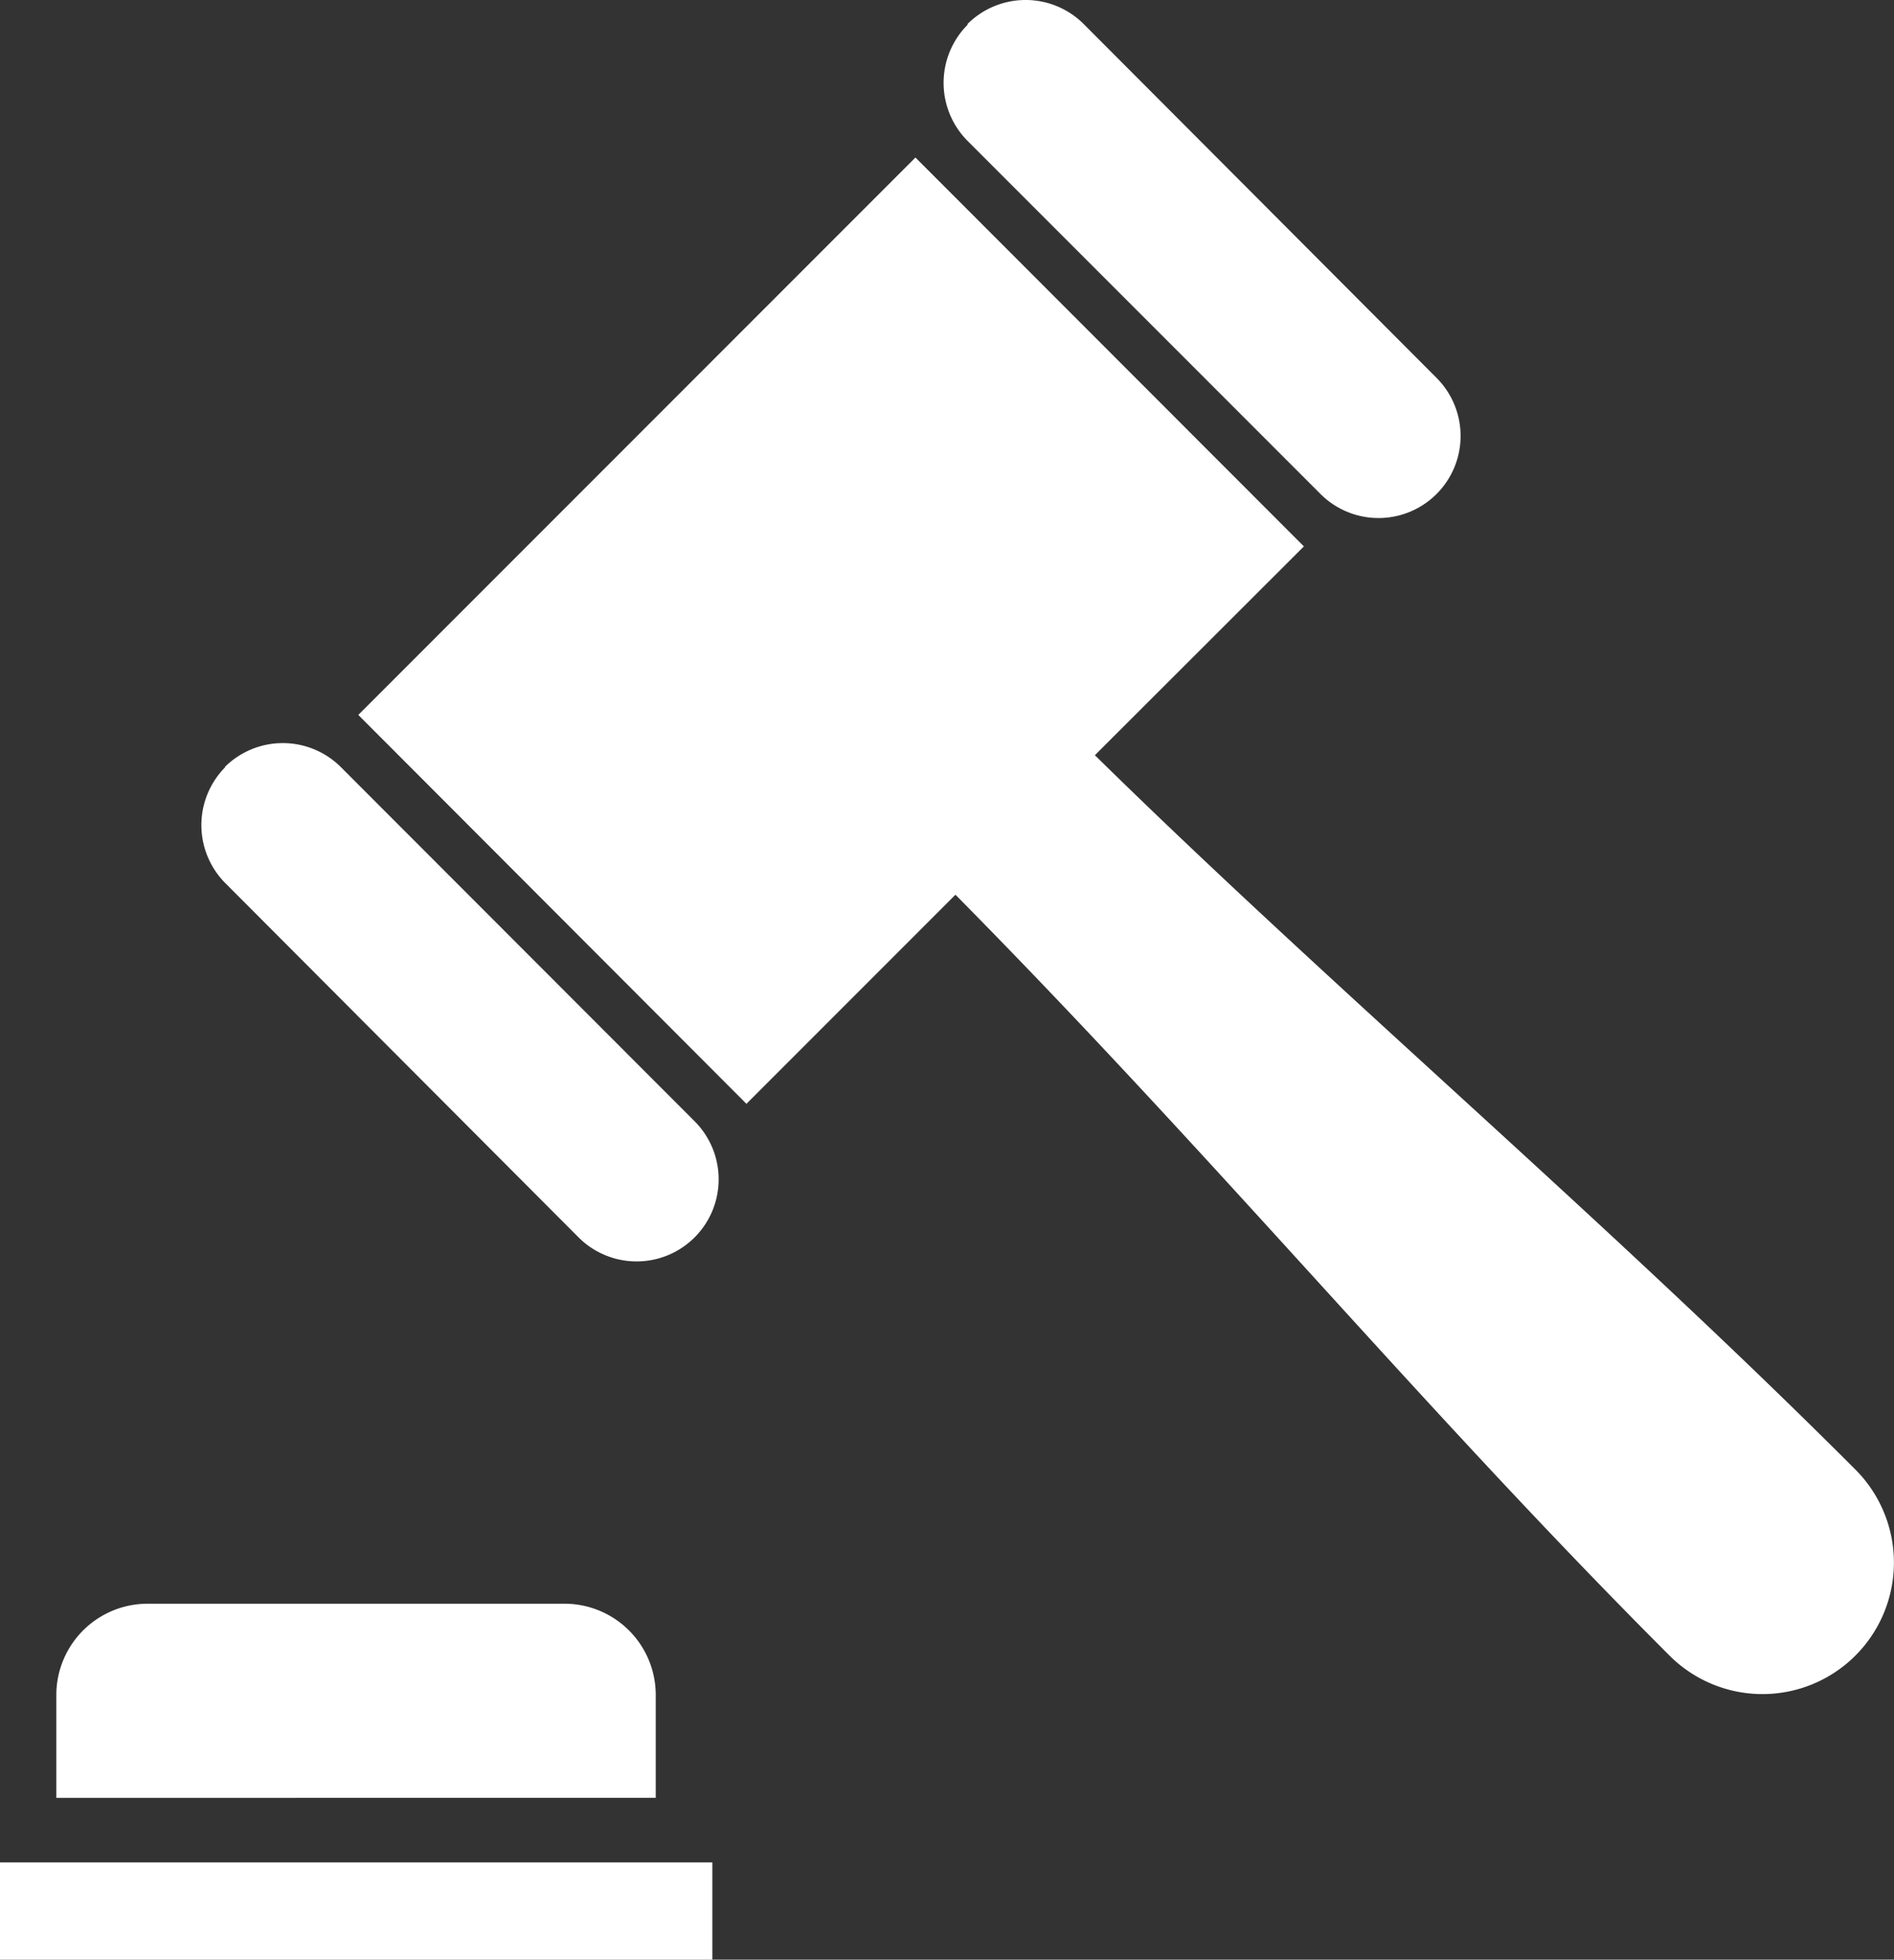
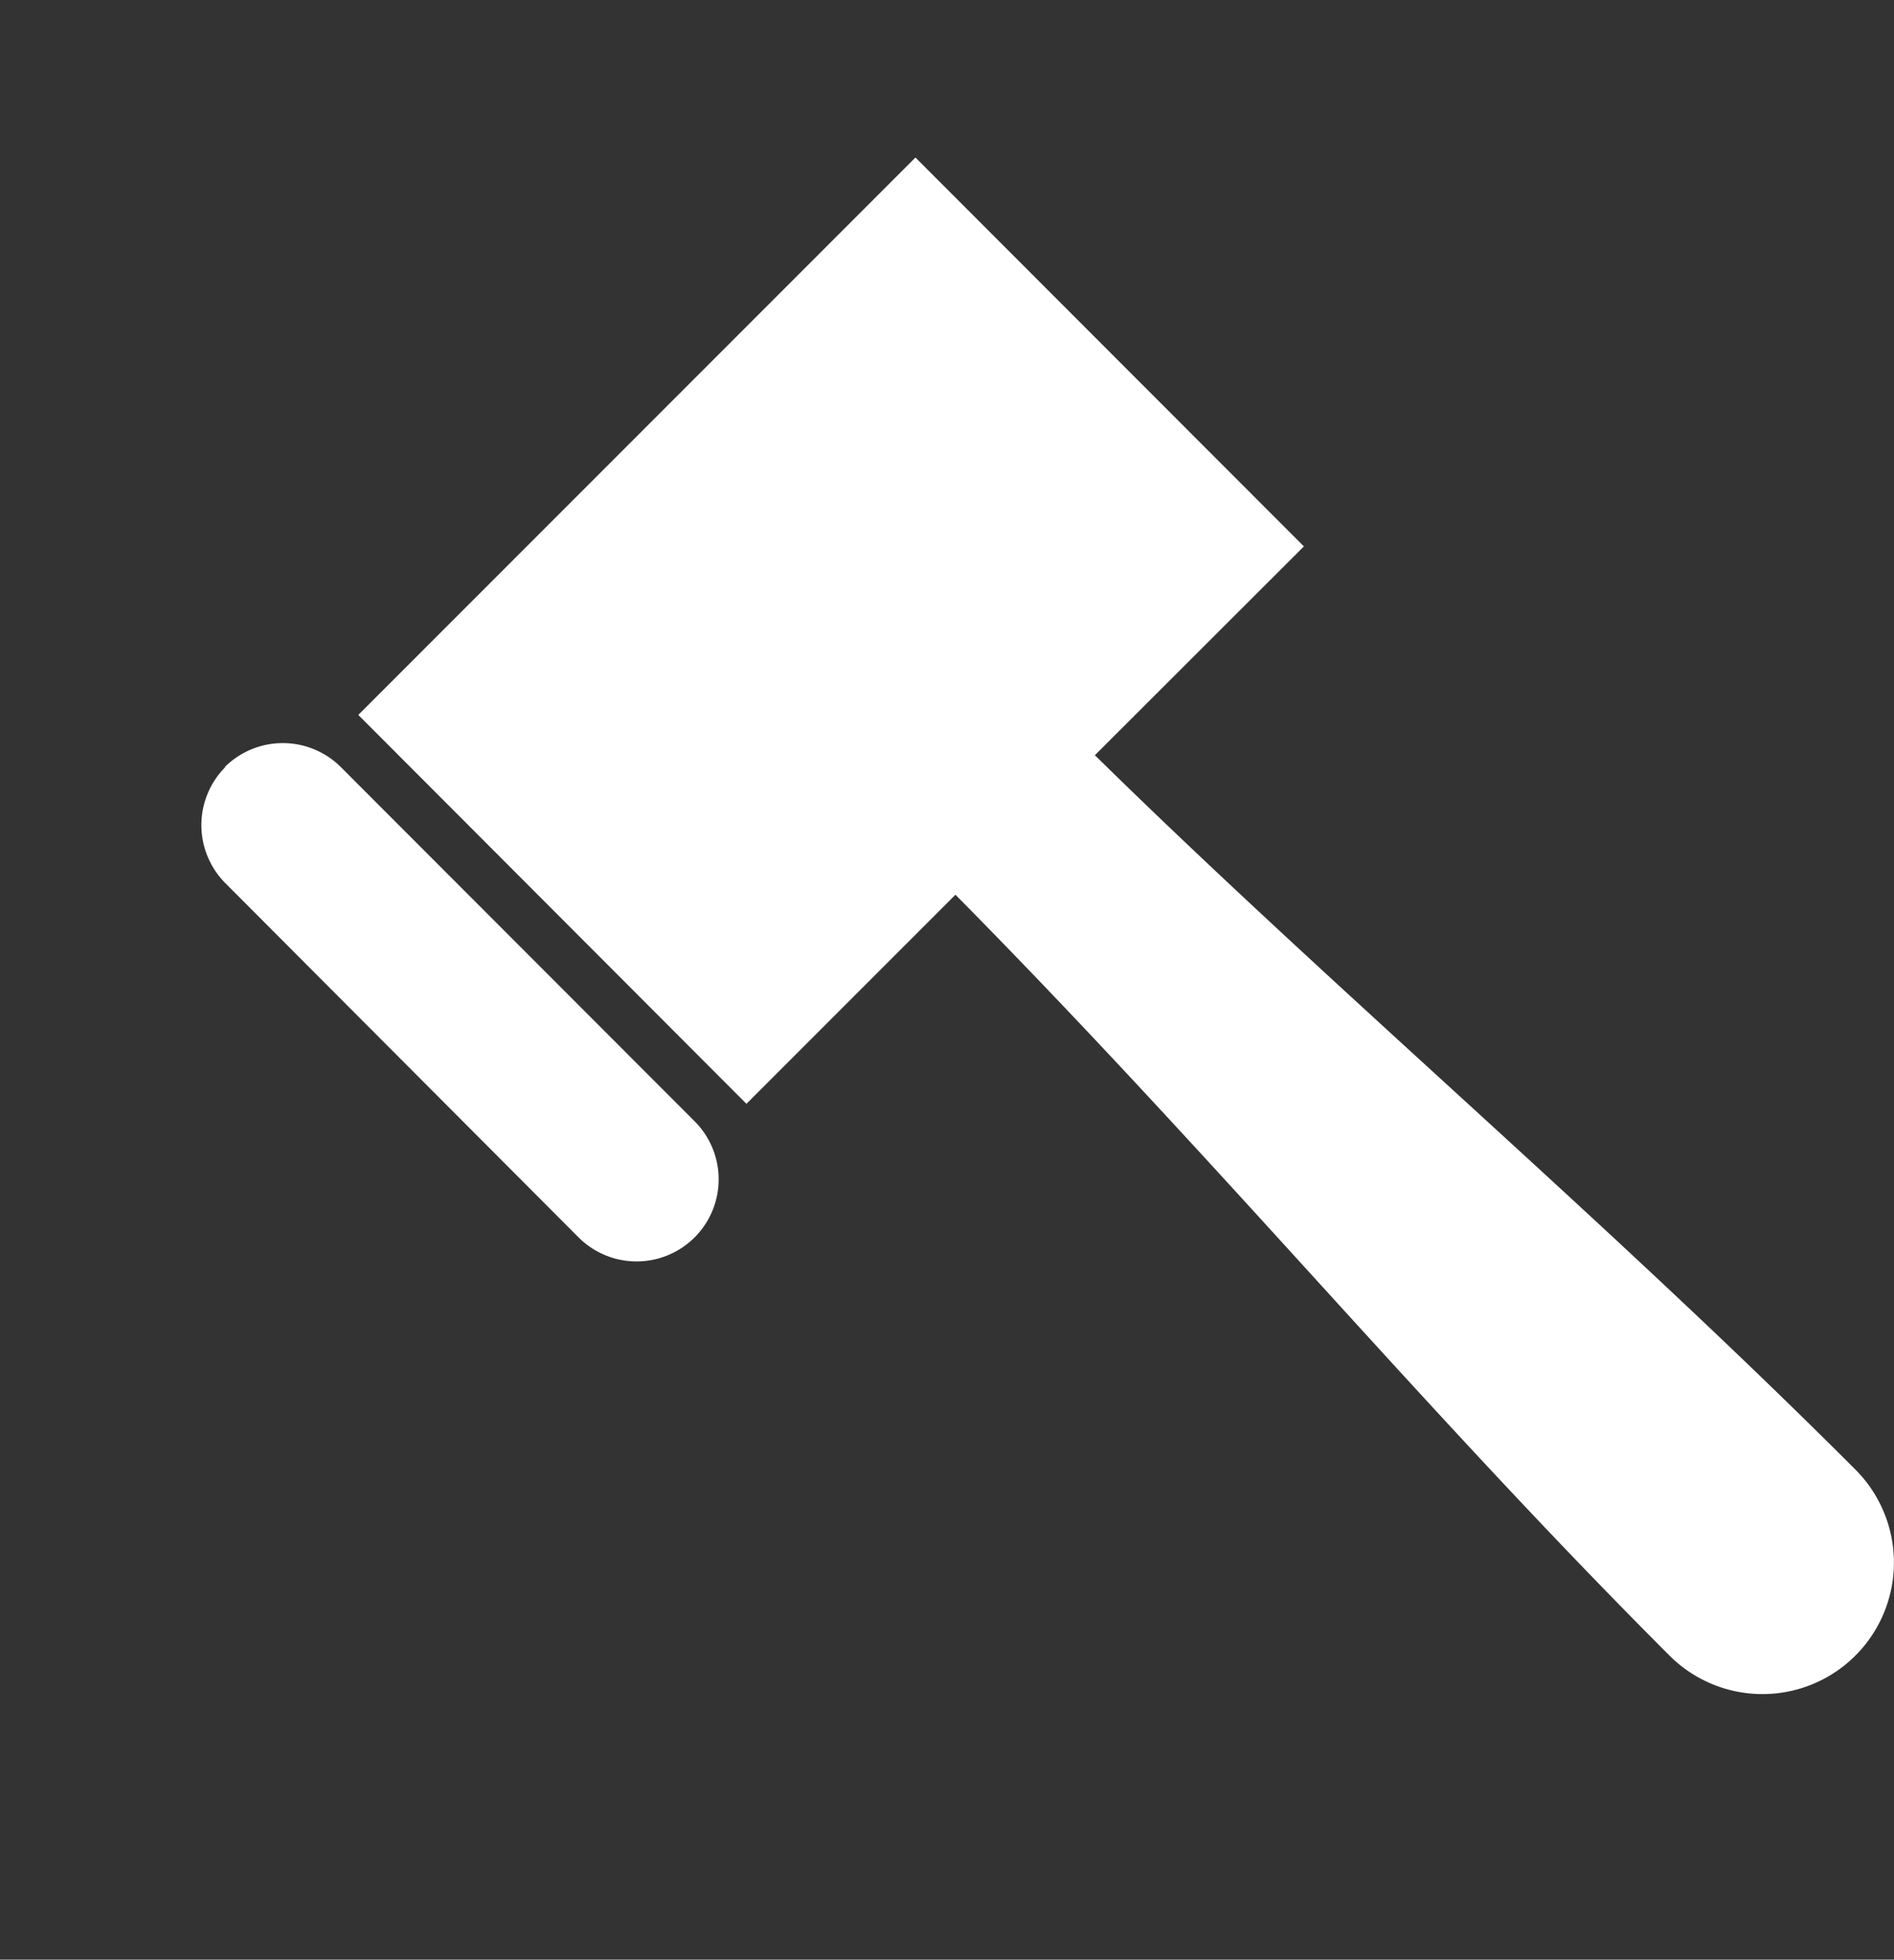
<svg xmlns="http://www.w3.org/2000/svg" viewBox="0 0 67.24 69.54">
  <rect x="0" y="0" width="67.24" height="69.54" fill="#333333" stroke="none" />
  <defs>
    <style>.cls-1{fill:#fff;fill-rule:evenodd;}</style>
  </defs>
  <title>icon-part-05</title>
  <g id="Layer_2" data-name="Layer 2">
    <g id="레이어_1" data-name="레이어 1">
-       <path class="cls-1" d="M23.28,60.14v3.66H2V60.14a3.24,3.24,0,0,1,3.23-3.23H20.05a3.24,3.24,0,0,1,3.23,3.23Z" />
-       <path class="cls-1" d="M34.35.85a2.92,2.92,0,0,1,4.12,0L51,13.41a2.91,2.91,0,0,1-4.12,4.12L34.35,5a2.92,2.92,0,0,1,0-4.12Z" />
      <path class="cls-1" d="M8,27.22a2.92,2.92,0,0,0,0,4.12L20.54,43.91a2.91,2.91,0,0,0,4.12-4.12L12.1,27.22a2.92,2.92,0,0,0-4.12,0Z" />
      <path class="cls-1" d="M12.72,25.37,32.5,5.59,46.29,19.39,38.87,26.8c8.4,8.25,18.21,16.55,27,25.35a4.66,4.66,0,0,1-6.6,6.6c-8.85-8.85-16-17.54-25.35-27l-7.42,7.42L12.72,25.37Z" />
-       <polygon class="cls-1" points="0 66.09 25.29 66.09 25.29 69.54 0 69.54 0 66.09 0 66.09" />
    </g>
  </g>
</svg>